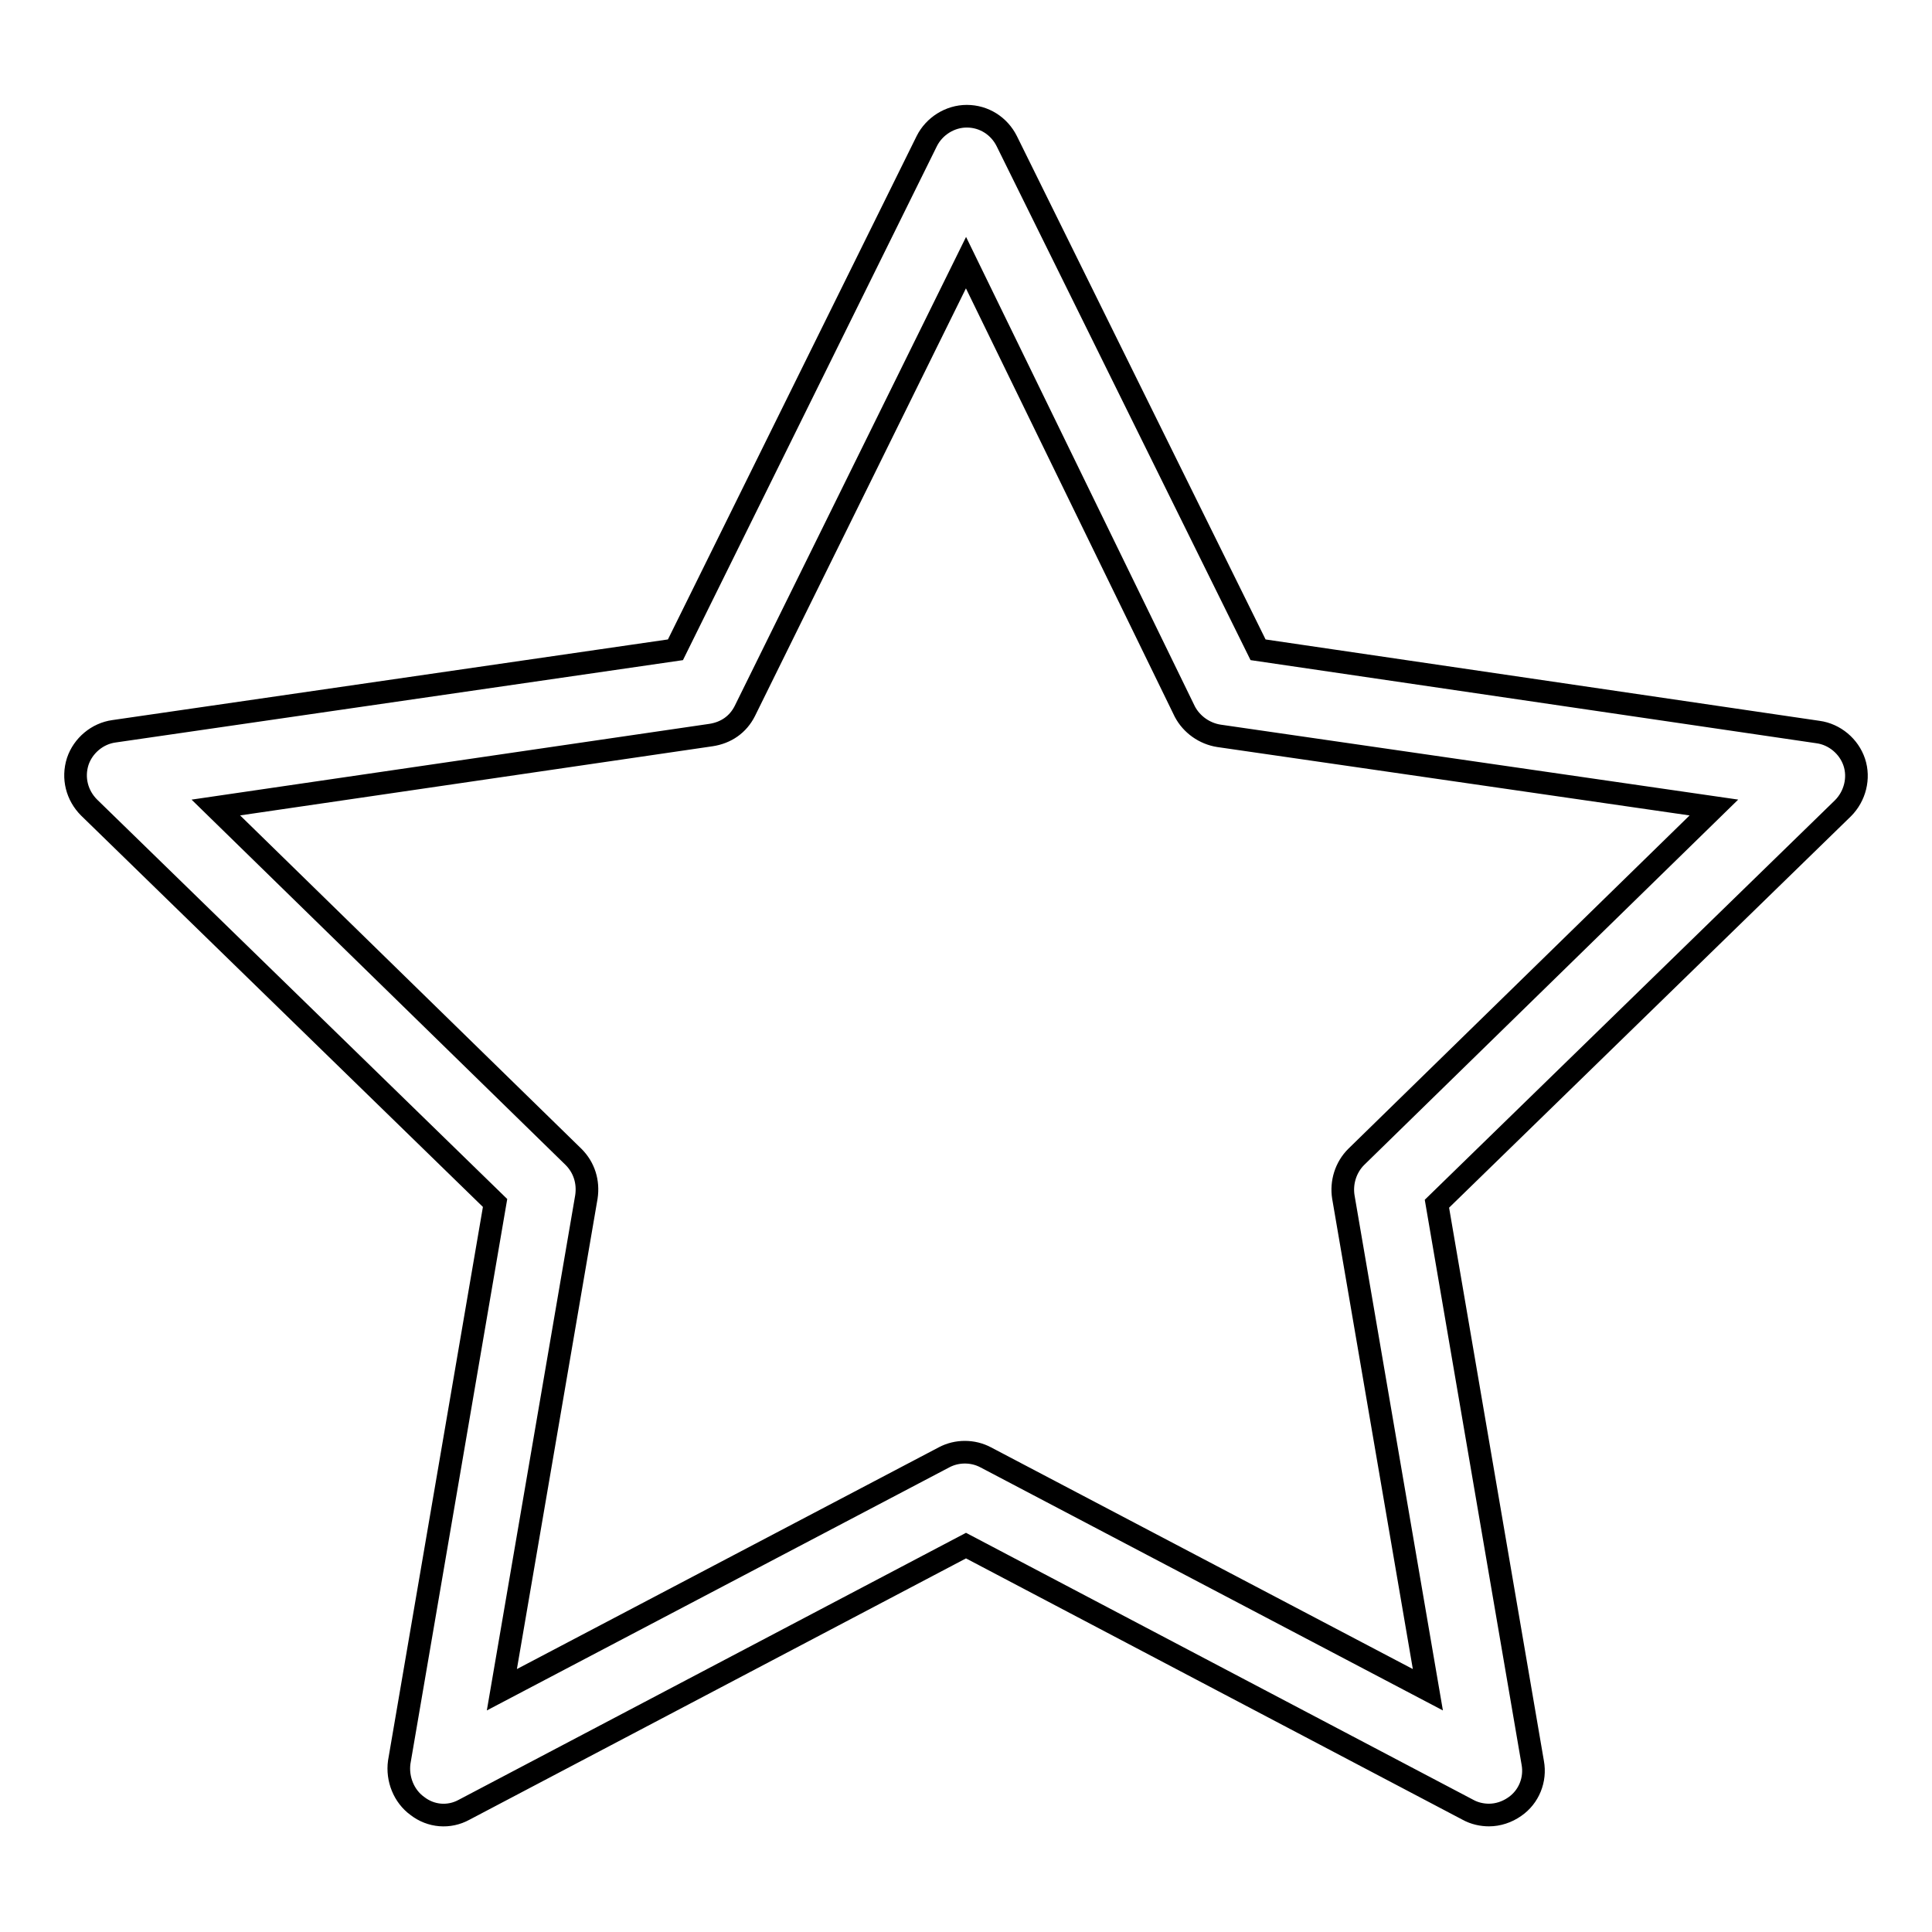
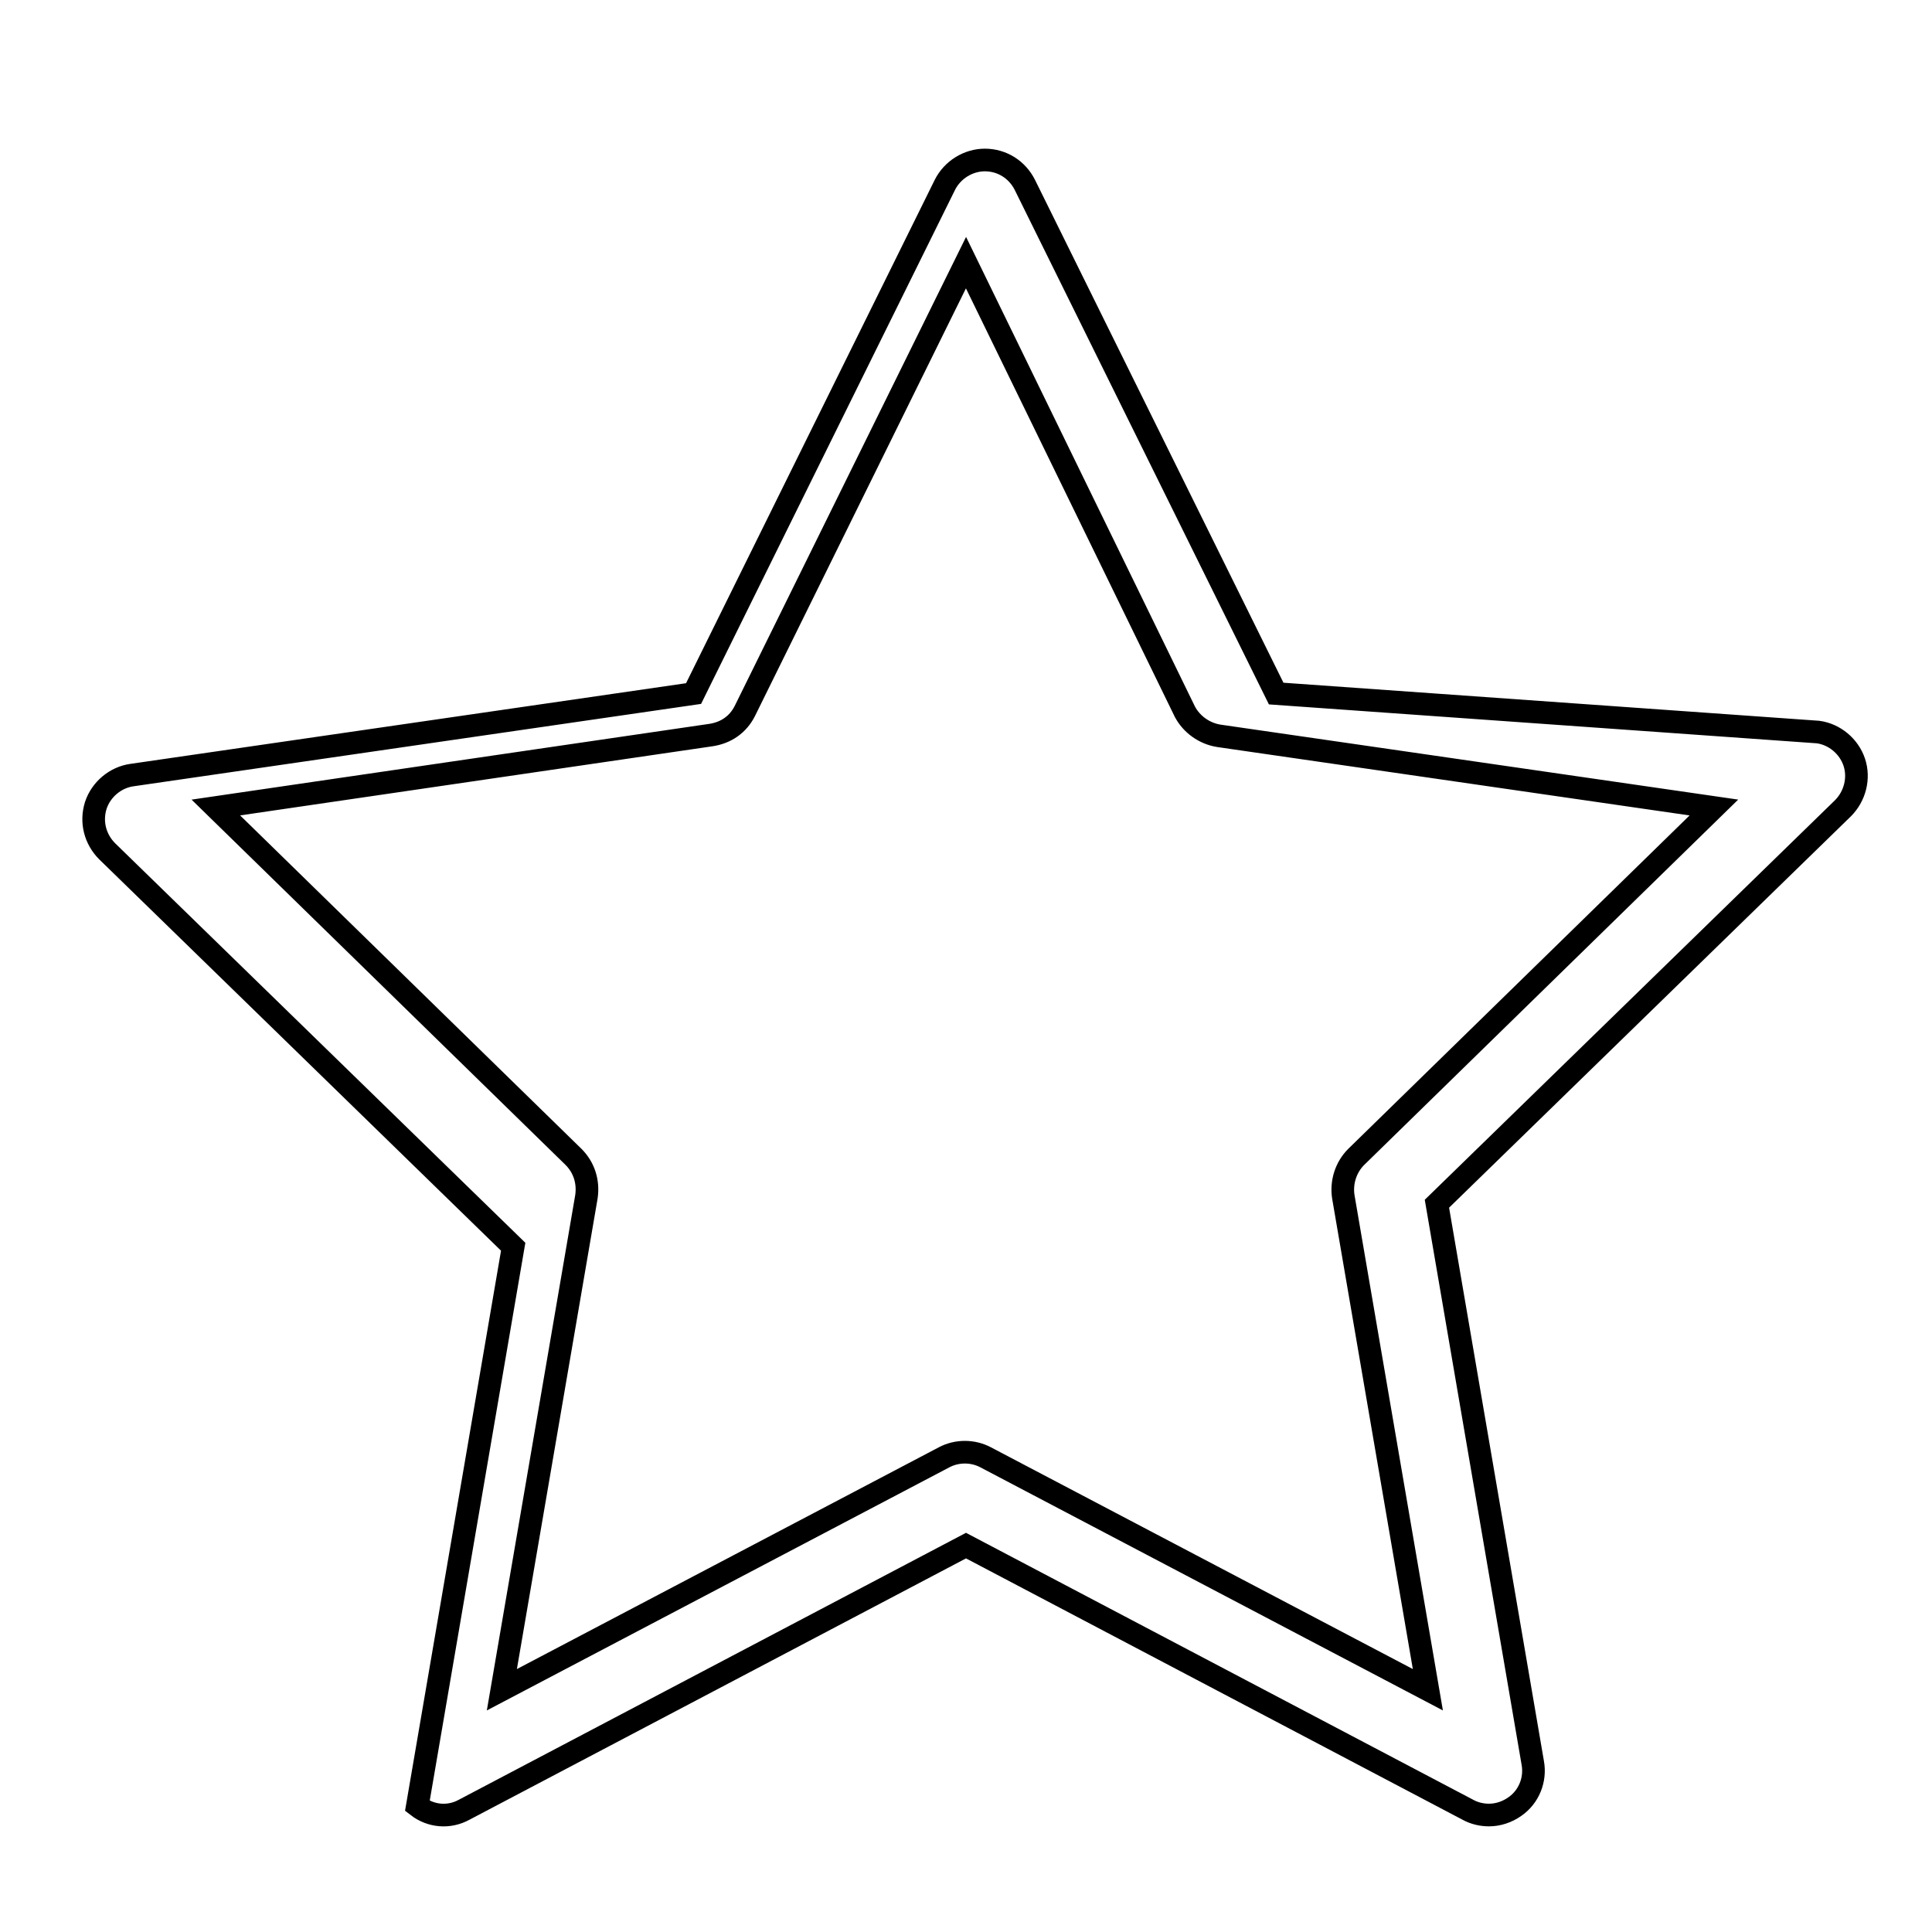
<svg xmlns="http://www.w3.org/2000/svg" version="1.1" x="0px" y="0px" viewBox="0 0 256 256" enable-background="new 0 0 256 256" xml:space="preserve">
  <g>
    <g>
-       <path stroke-width="3" fill-opacity="0" stroke="#000000" d="M197.3,240.5c-0.9,0-1.9-0.2-2.8-0.7l-66.5-35l-66.5,35c-2,1.1-4.4,0.9-6.2-0.5c-1.8-1.3-2.7-3.6-2.4-5.8l12.7-74.1l-53.8-52.4c-1.6-1.6-2.2-3.9-1.5-6.1c0.7-2.1,2.6-3.7,4.8-4l74.4-10.8l33.3-67.4c1-2,3.1-3.3,5.3-3.3l0,0c2.3,0,4.3,1.3,5.3,3.3l33.3,67.4L240.9,97c2.2,0.3,4.1,1.9,4.8,4c0.7,2.1,0.1,4.5-1.5,6.1l-53.8,52.4l12.7,74.1c0.4,2.2-0.5,4.5-2.4,5.8C199.7,240.1,198.5,240.5,197.3,240.5z M28.6,107l47.4,46.3c1.4,1.4,2,3.3,1.7,5.3l-11.2,65.3l58.6-30.8c1.7-0.9,3.8-0.9,5.5,0l58.6,30.8l-11.2-65.3c-0.3-1.9,0.3-3.9,1.7-5.3l47.4-46.3l-65.6-9.5c-1.9-0.3-3.6-1.5-4.5-3.2L128,34.8L98.7,94.2c-0.9,1.8-2.5,2.9-4.5,3.2L28.6,107z" />
+       <path stroke-width="3" fill-opacity="0" stroke="#000000" d="M197.3,240.5c-0.9,0-1.9-0.2-2.8-0.7l-66.5-35l-66.5,35c-2,1.1-4.4,0.9-6.2-0.5l12.7-74.1l-53.8-52.4c-1.6-1.6-2.2-3.9-1.5-6.1c0.7-2.1,2.6-3.7,4.8-4l74.4-10.8l33.3-67.4c1-2,3.1-3.3,5.3-3.3l0,0c2.3,0,4.3,1.3,5.3,3.3l33.3,67.4L240.9,97c2.2,0.3,4.1,1.9,4.8,4c0.7,2.1,0.1,4.5-1.5,6.1l-53.8,52.4l12.7,74.1c0.4,2.2-0.5,4.5-2.4,5.8C199.7,240.1,198.5,240.5,197.3,240.5z M28.6,107l47.4,46.3c1.4,1.4,2,3.3,1.7,5.3l-11.2,65.3l58.6-30.8c1.7-0.9,3.8-0.9,5.5,0l58.6,30.8l-11.2-65.3c-0.3-1.9,0.3-3.9,1.7-5.3l47.4-46.3l-65.6-9.5c-1.9-0.3-3.6-1.5-4.5-3.2L128,34.8L98.7,94.2c-0.9,1.8-2.5,2.9-4.5,3.2L28.6,107z" />
    </g>
  </g>
</svg>